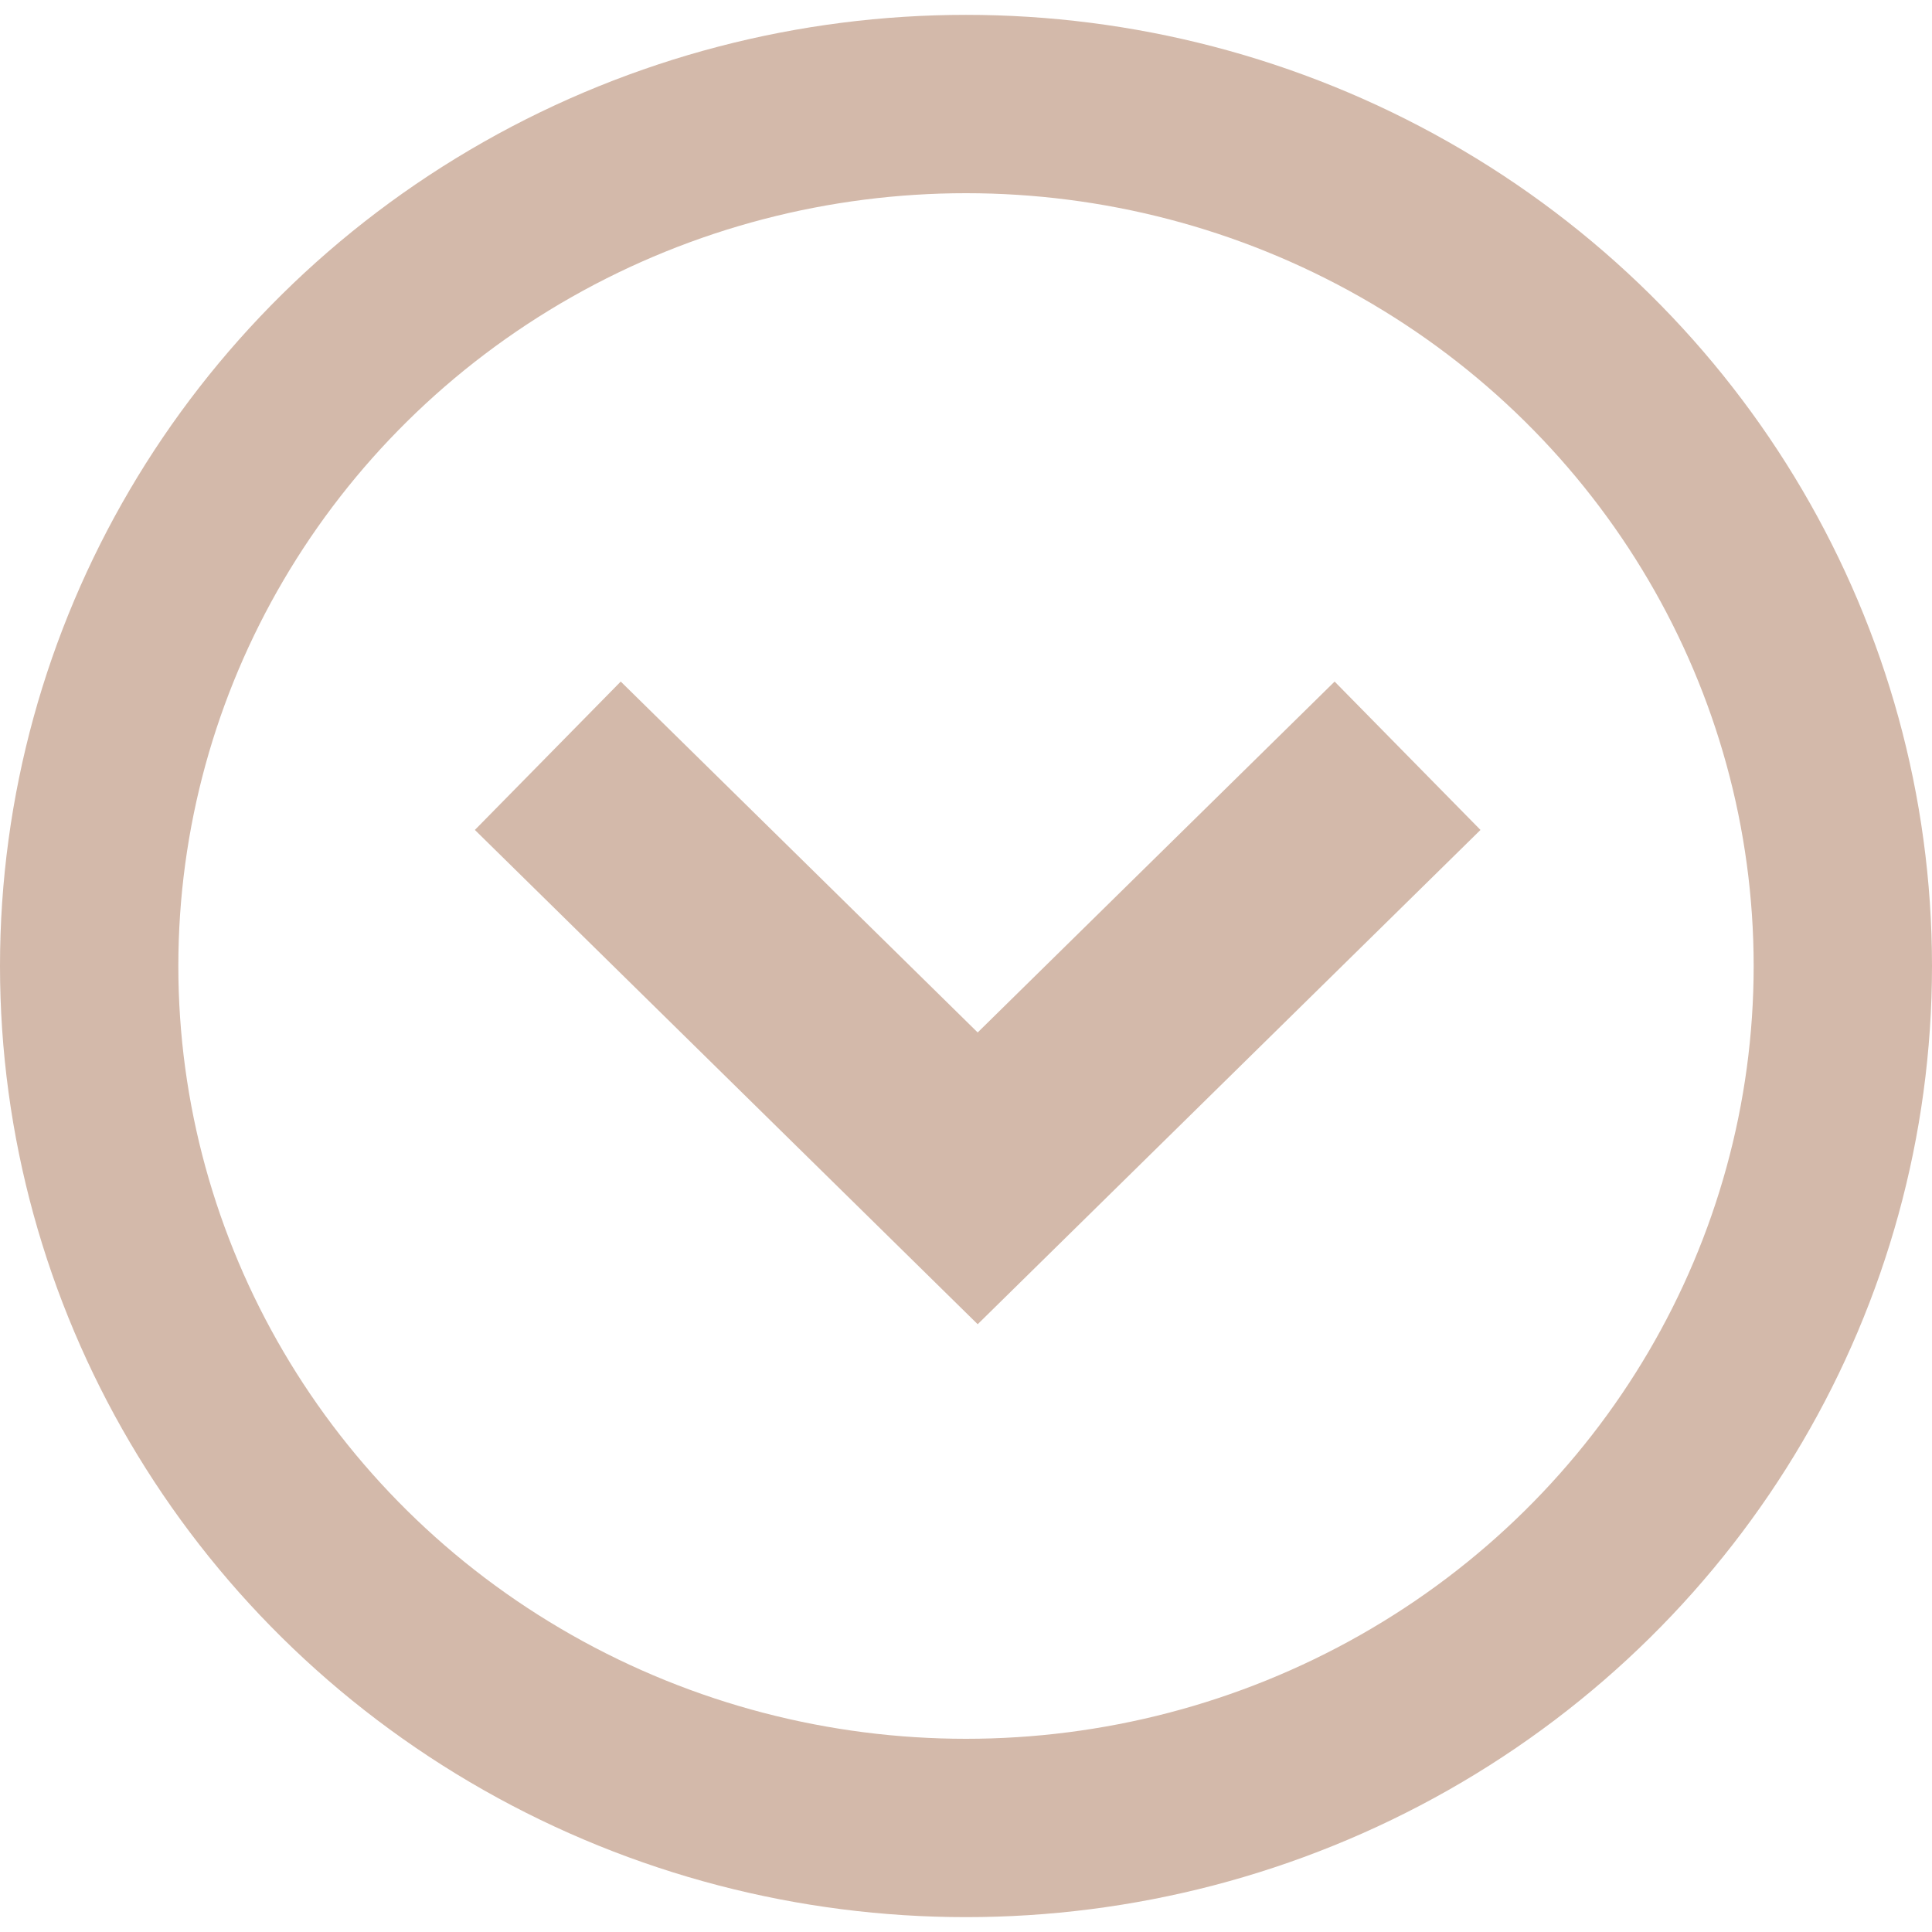
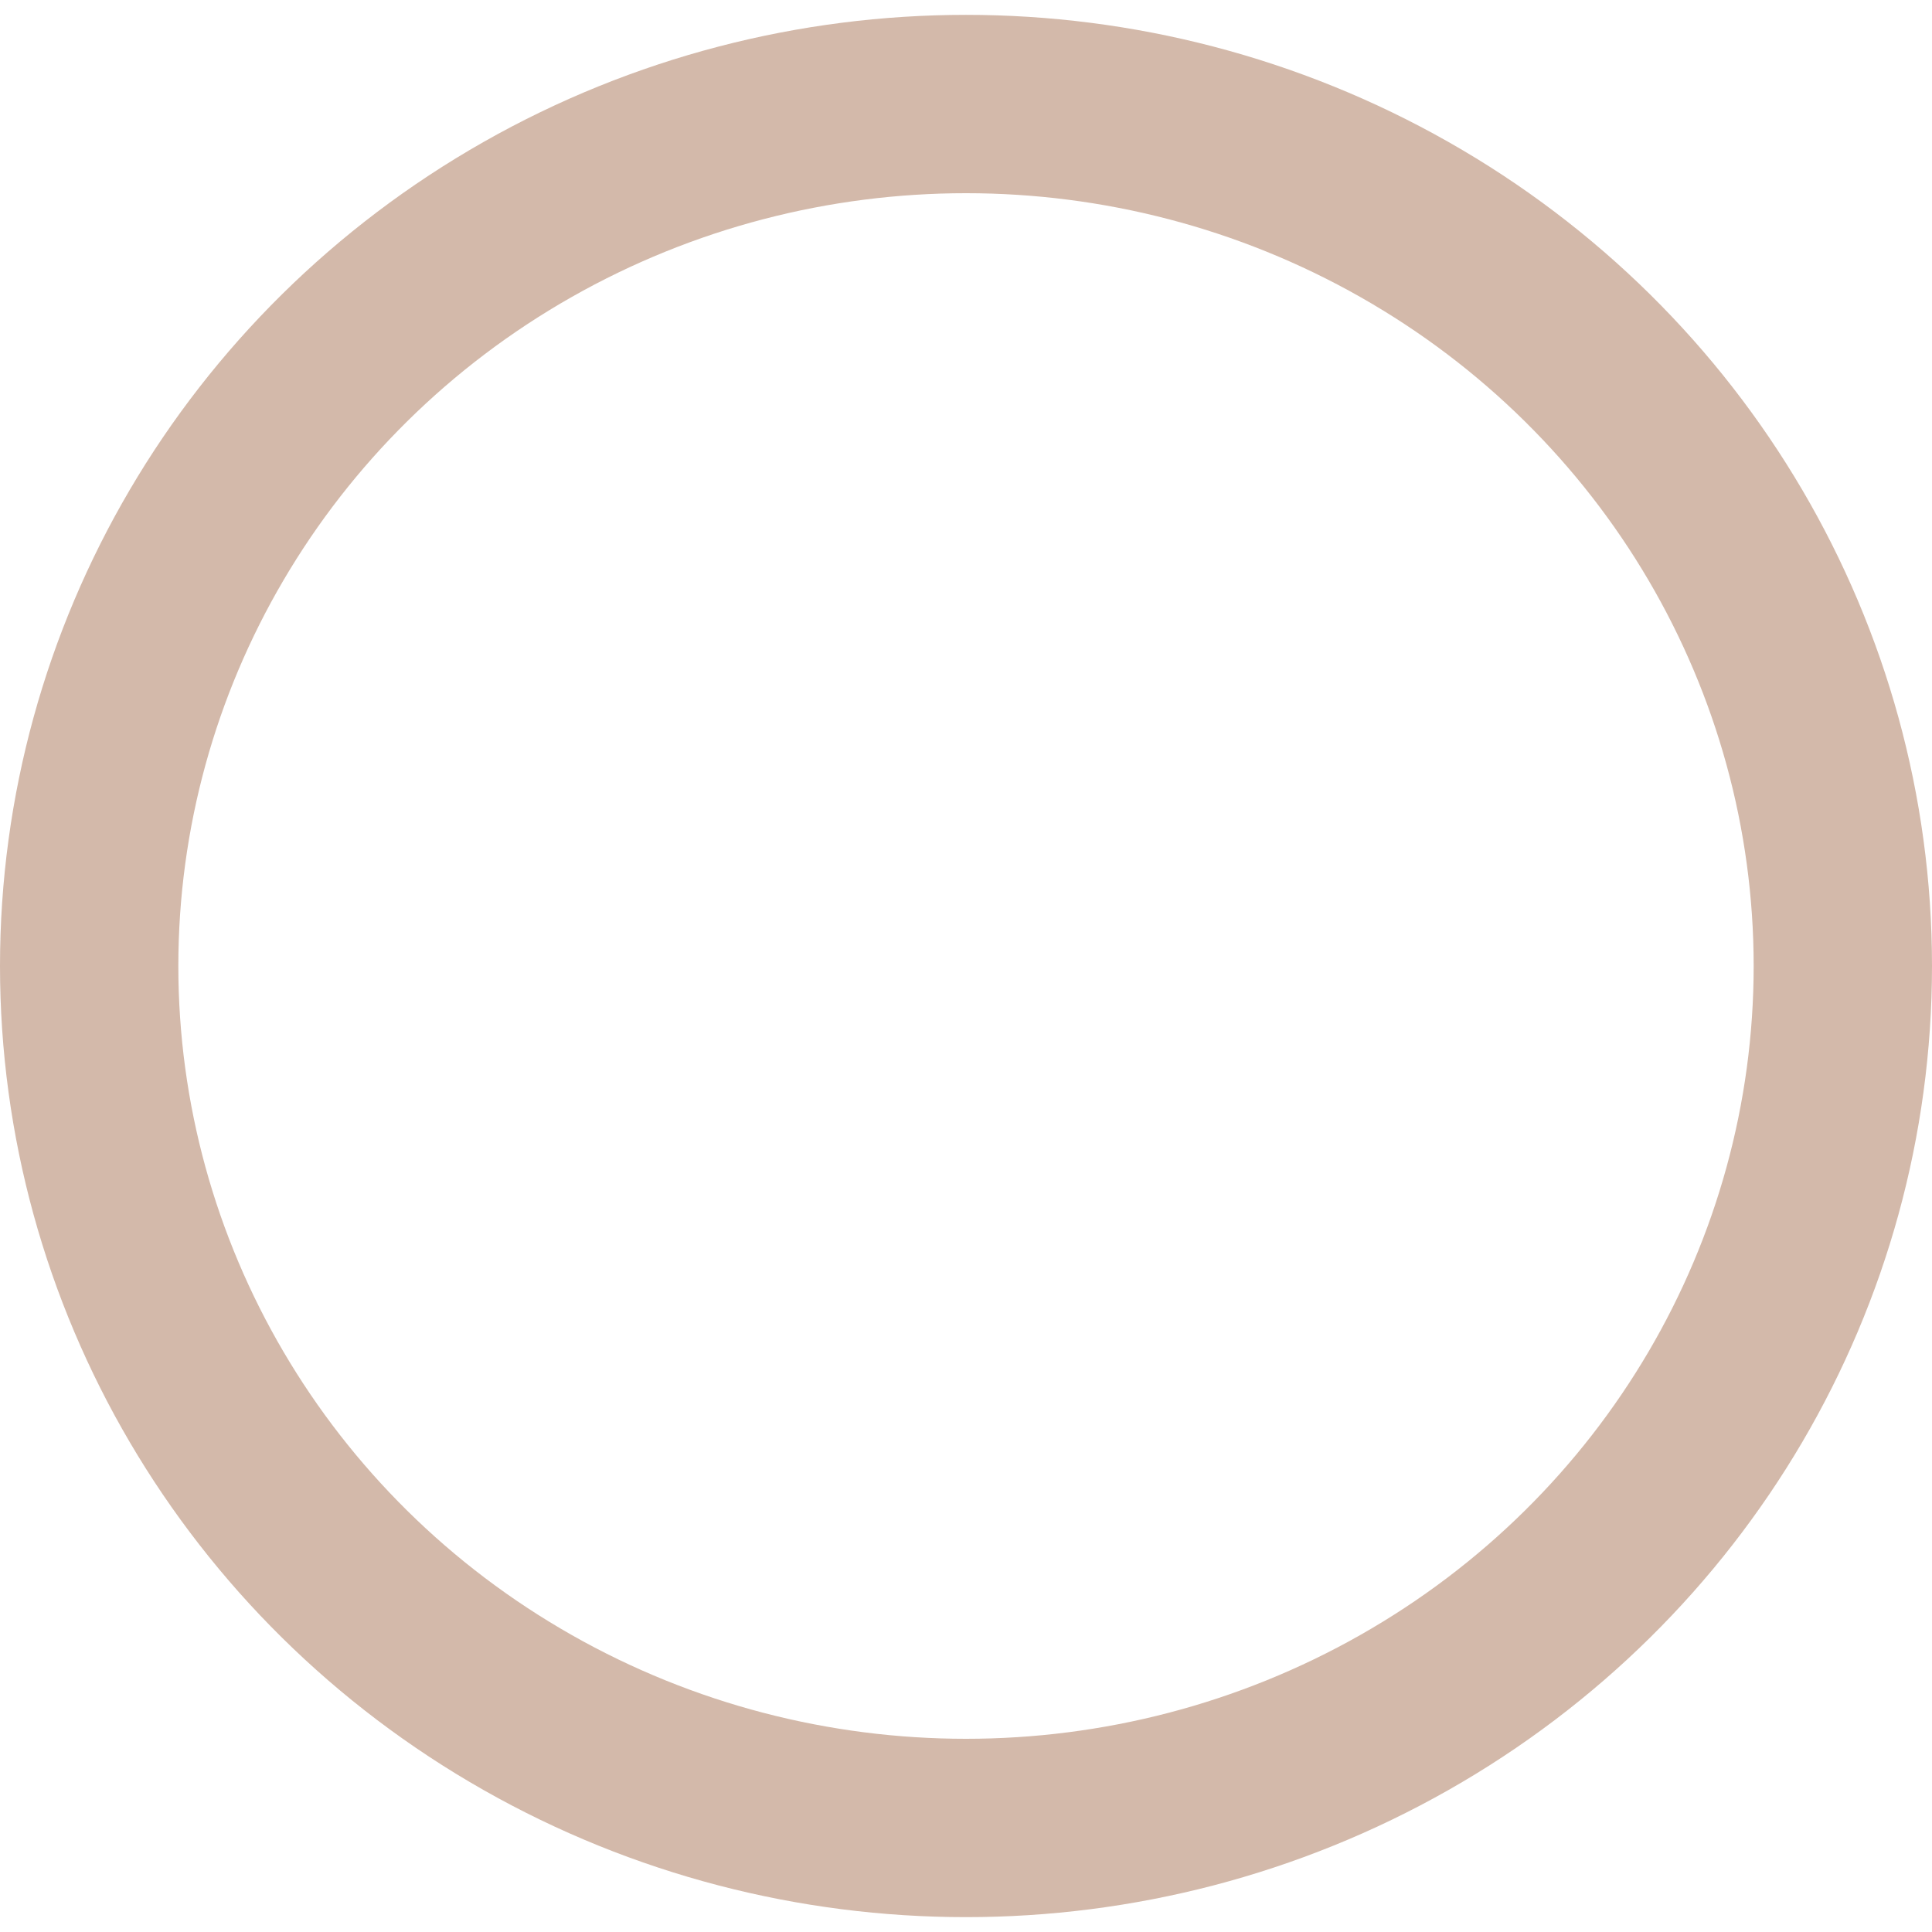
<svg xmlns="http://www.w3.org/2000/svg" width="65px" height="65px" viewBox="0 0 65 65" version="1.1">
  <title>Group 24</title>
  <g id="Page-1" stroke="none" stroke-width="1" fill="none" fill-rule="evenodd">
    <g id="RP-HOME" transform="translate(-927, -793)" stroke="#D3B9AA">
      <g id="Group-24" transform="translate(930, 796.5)">
-         <polyline id="Path" stroke-width="7" transform="translate(29.893, 21.927) rotate(-45) translate(-29.893, -21.927) " points="40.12 32.153 19.84 31.98 19.667 11.7" />
        <ellipse id="Oval" stroke-width="6" cx="29.5" cy="29" rx="29.5" ry="29" />
      </g>
    </g>
  </g>
</svg>